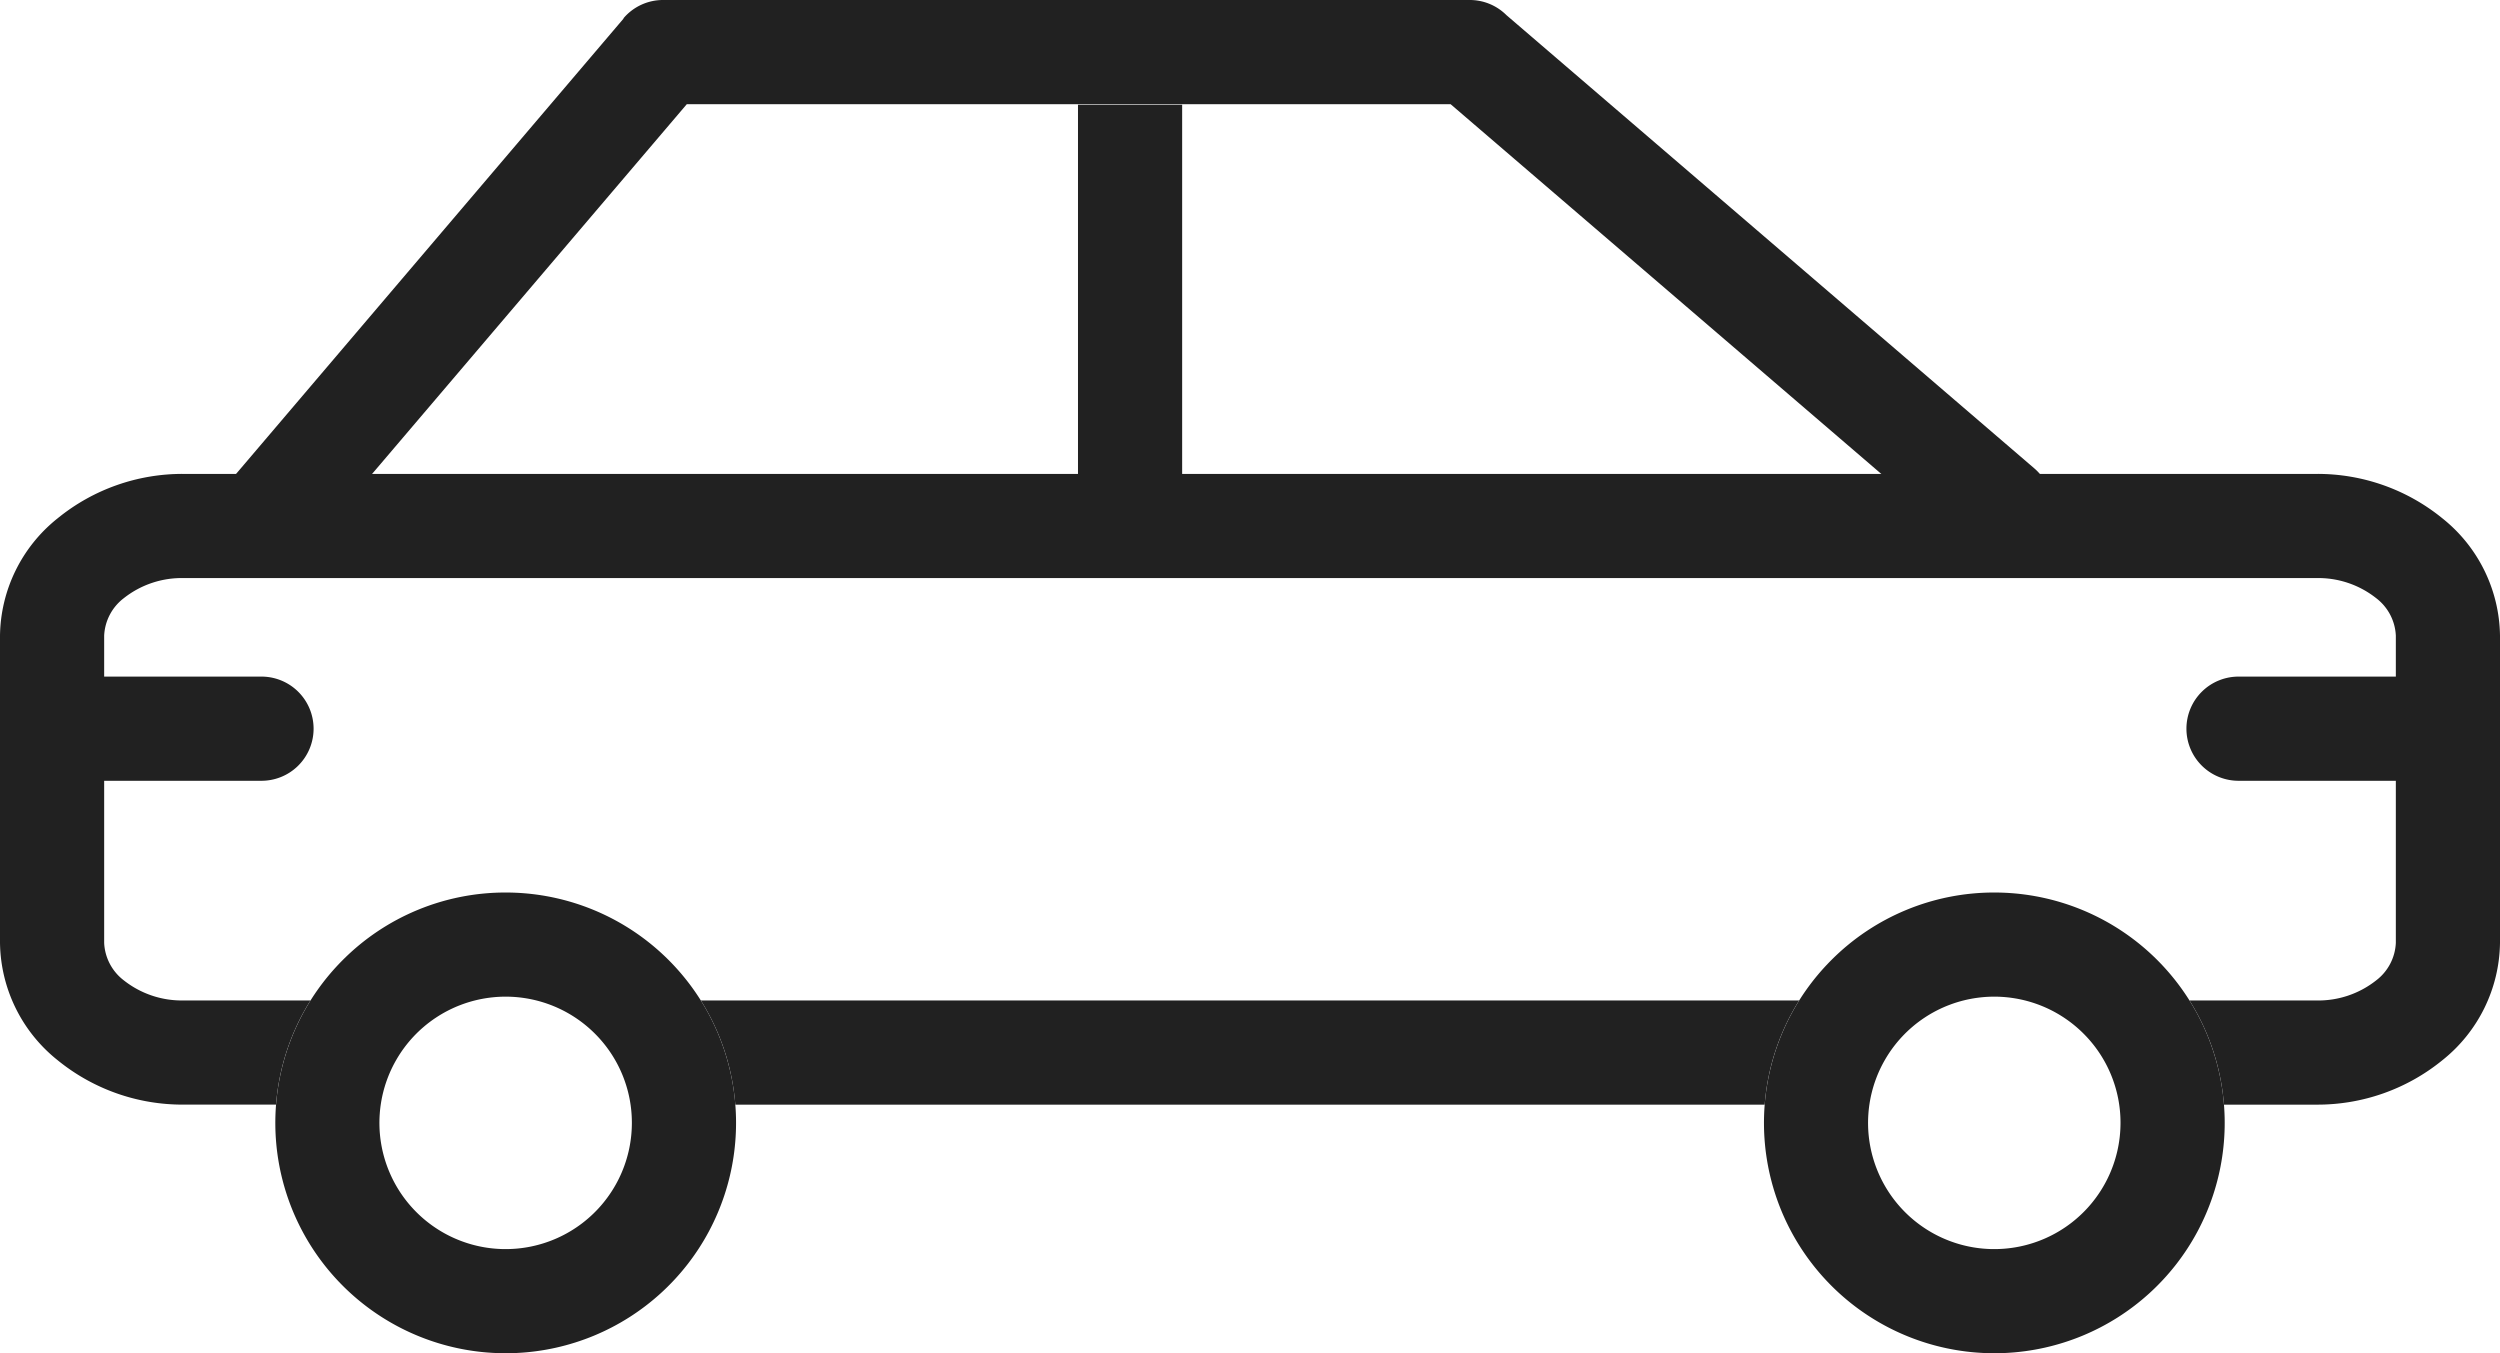
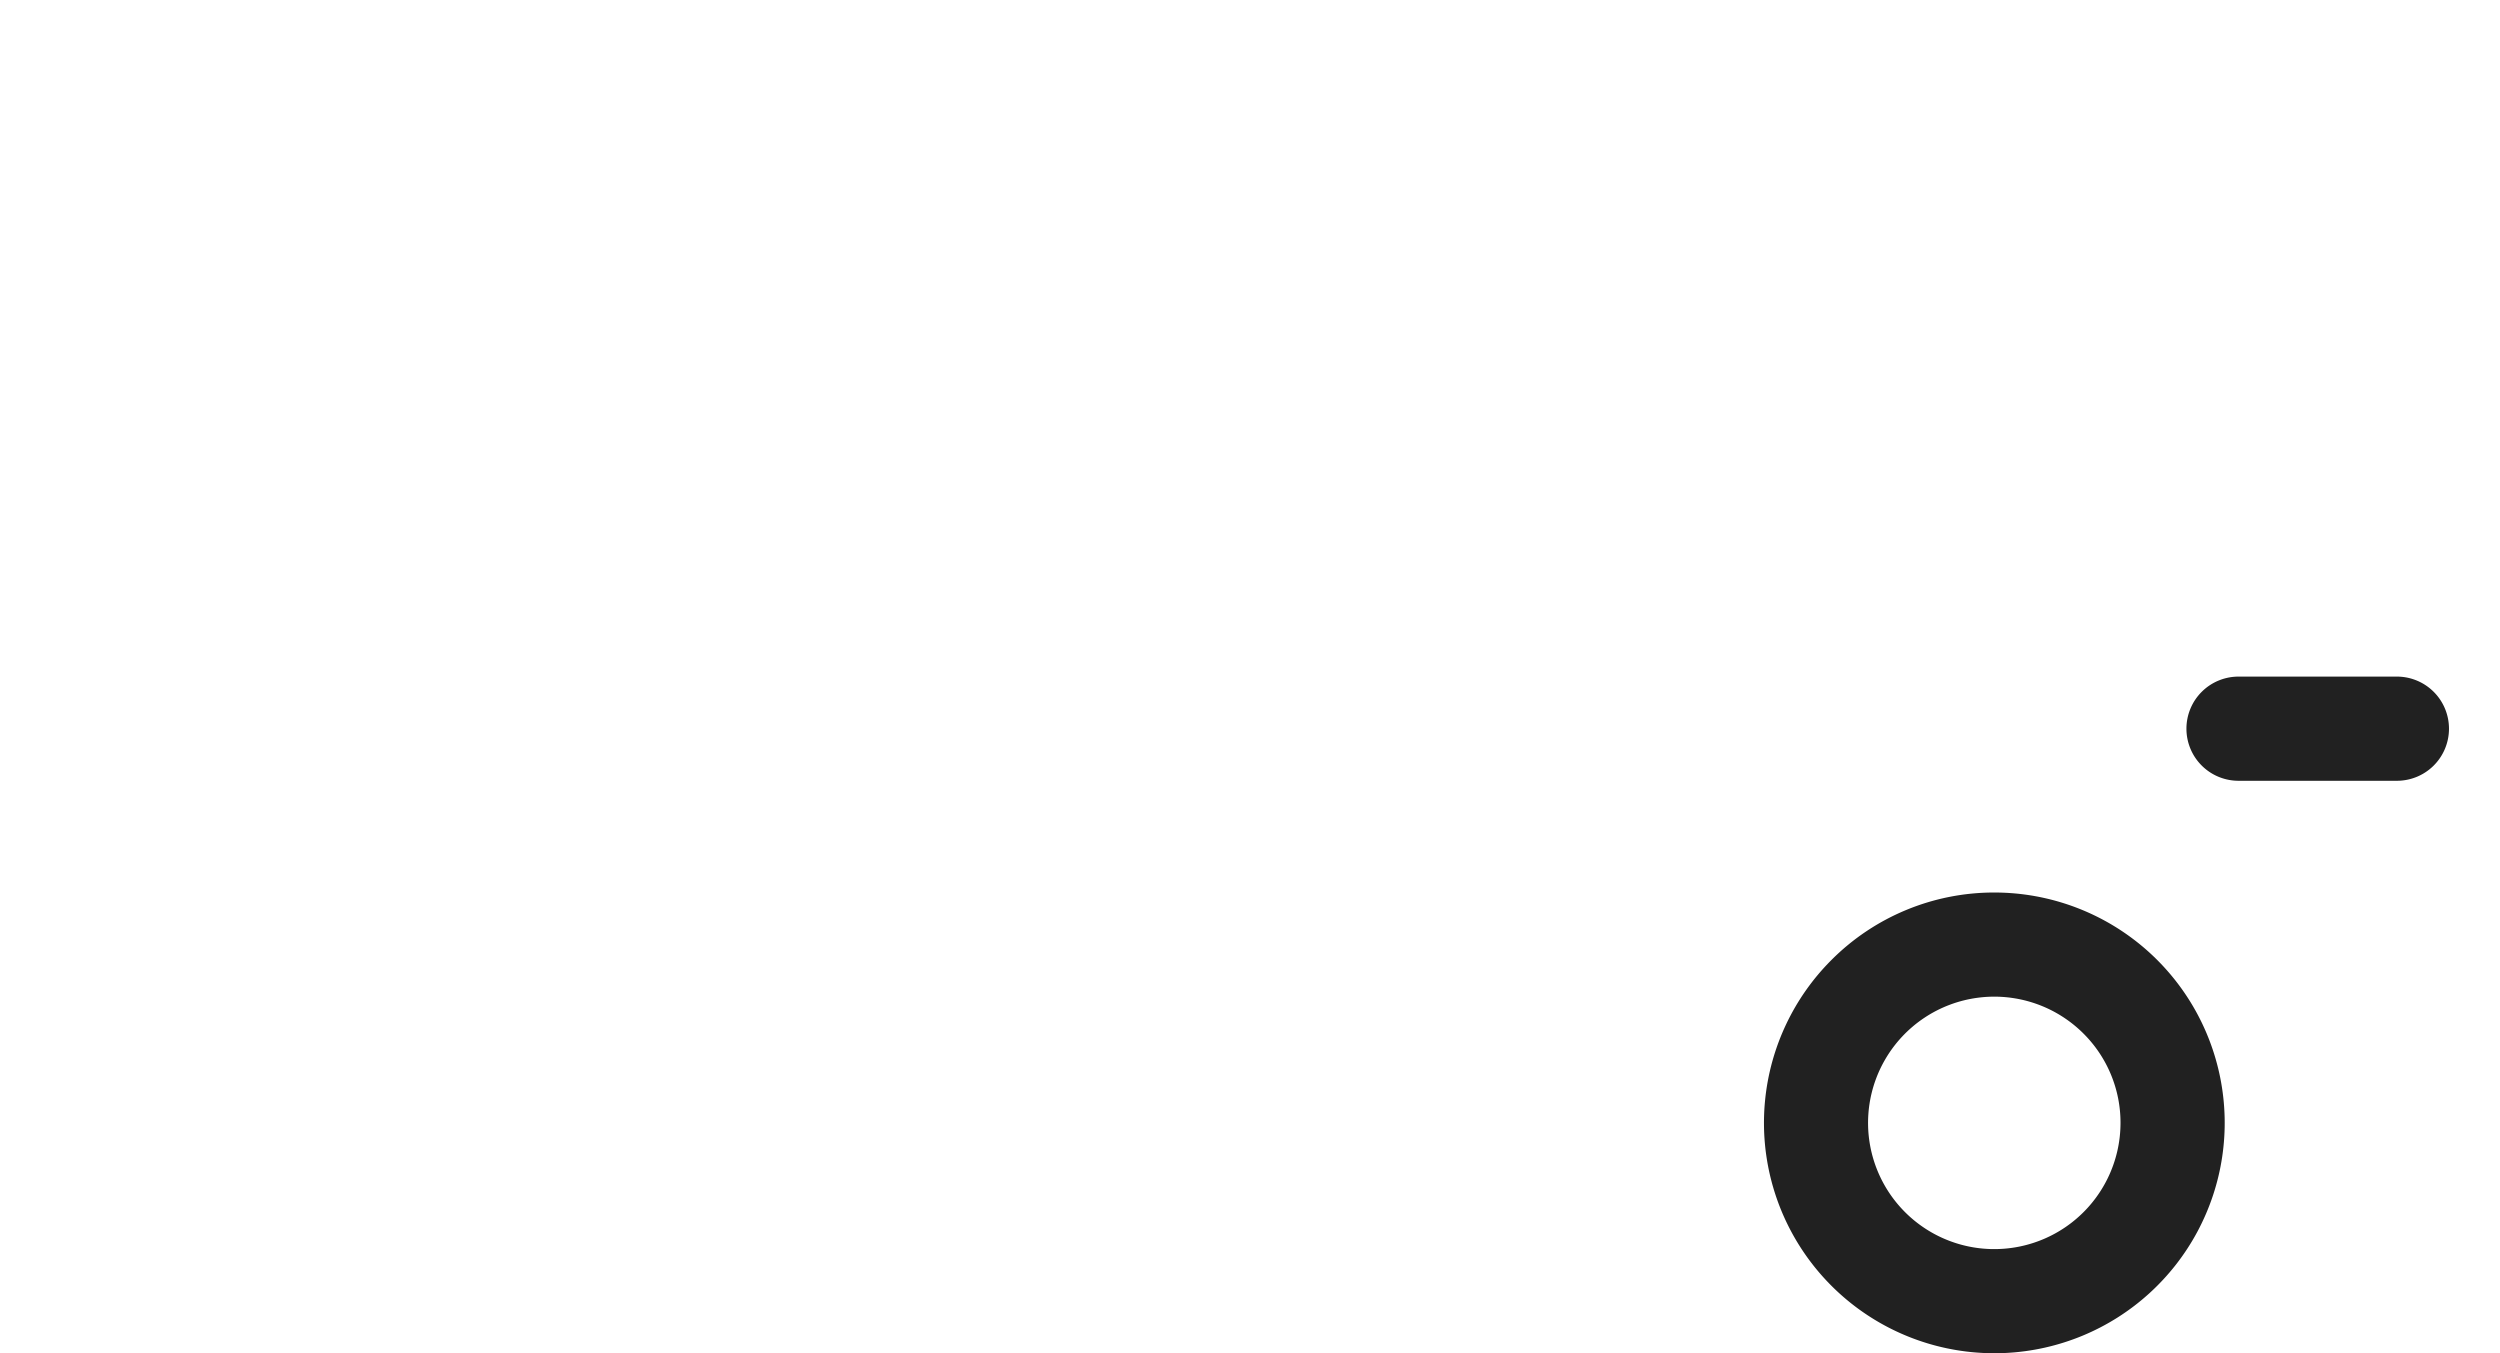
<svg xmlns="http://www.w3.org/2000/svg" id="Group_115" data-name="Group 115" width="116.045" height="62.814" viewBox="0 0 116.045 62.814">
  <defs>
    <clipPath id="clip-path">
      <rect id="Rectangle_60" data-name="Rectangle 60" width="116.045" height="62.814" fill="none" />
    </clipPath>
  </defs>
  <g id="Group_114" data-name="Group 114" clip-path="url(#clip-path)">
-     <path id="Path_381" data-name="Path 381" d="M51.291,131.606a10.693,10.693,0,1,1-7.561,3.132,10.659,10.659,0,0,1,7.561-3.132m4.142,6.551a5.859,5.859,0,1,0,1.715,4.142,5.839,5.839,0,0,0-1.715-4.142" transform="translate(-27.818 -90.177)" fill="#212121" />
    <path id="Path_382" data-name="Path 382" d="M270.8,131.606a10.693,10.693,0,1,1-7.561,3.132,10.66,10.66,0,0,1,7.561-3.132m4.142,6.551a5.859,5.859,0,1,0,1.715,4.142,5.839,5.839,0,0,0-1.715-4.142" transform="translate(-178.227 -90.177)" fill="#212121" />
-     <path id="Path_383" data-name="Path 383" d="M8.528,69.88h98.989a9.172,9.172,0,0,1,5.855,2.063,7.082,7.082,0,0,1,2.673,5.447V91.647a7.082,7.082,0,0,1-2.673,5.447,9.173,9.173,0,0,1-5.855,2.063h-4.285a10.63,10.63,0,0,0-1.6-4.835h5.885a4.336,4.336,0,0,0,2.776-.929,2.319,2.319,0,0,0,.917-1.745V77.39a2.319,2.319,0,0,0-.917-1.746,4.338,4.338,0,0,0-2.776-.929H8.528a4.338,4.338,0,0,0-2.776.929,2.318,2.318,0,0,0-.917,1.746V91.647a2.318,2.318,0,0,0,.917,1.745,4.336,4.336,0,0,0,2.776.929h5.885a10.63,10.63,0,0,0-1.6,4.835H8.528a9.173,9.173,0,0,1-5.855-2.063A7.082,7.082,0,0,1,0,91.647V77.39a7.08,7.08,0,0,1,2.673-5.447A9.171,9.171,0,0,1,8.528,69.88M81.913,99.157a10.63,10.63,0,0,1,1.6-4.835H32.532a10.63,10.63,0,0,1,1.6,4.835Z" transform="translate(0 -47.882)" fill="#212121" />
-     <path id="Path_384" data-name="Path 384" d="M31.239,22.857A2.405,2.405,0,0,0,34.9,25.973L52.892,4.836H88.346L112.3,25.4a2.411,2.411,0,1,0,3.135-3.664L90.935.7a2.409,2.409,0,0,0-1.7-.7H51.791A2.412,2.412,0,0,0,49.95.851l1.841,1.567L49.959.859Z" transform="translate(-21.012)" fill="#212121" />
-     <rect id="Rectangle_59" data-name="Rectangle 59" width="4.835" height="19.553" transform="translate(50.038 4.862)" fill="#212121" />
    <path id="Path_385" data-name="Path 385" d="M324.978,99.771a2.418,2.418,0,1,0,0,4.835h7.253a2.418,2.418,0,1,0,0-4.835Z" transform="translate(-221.021 -68.364)" fill="#212121" />
-     <path id="Path_386" data-name="Path 386" d="M10.1,99.771a2.418,2.418,0,1,0,0,4.835h7.252a2.418,2.418,0,1,0,0-4.835Z" transform="translate(-5.263 -68.364)" fill="#212121" />
  </g>
</svg>